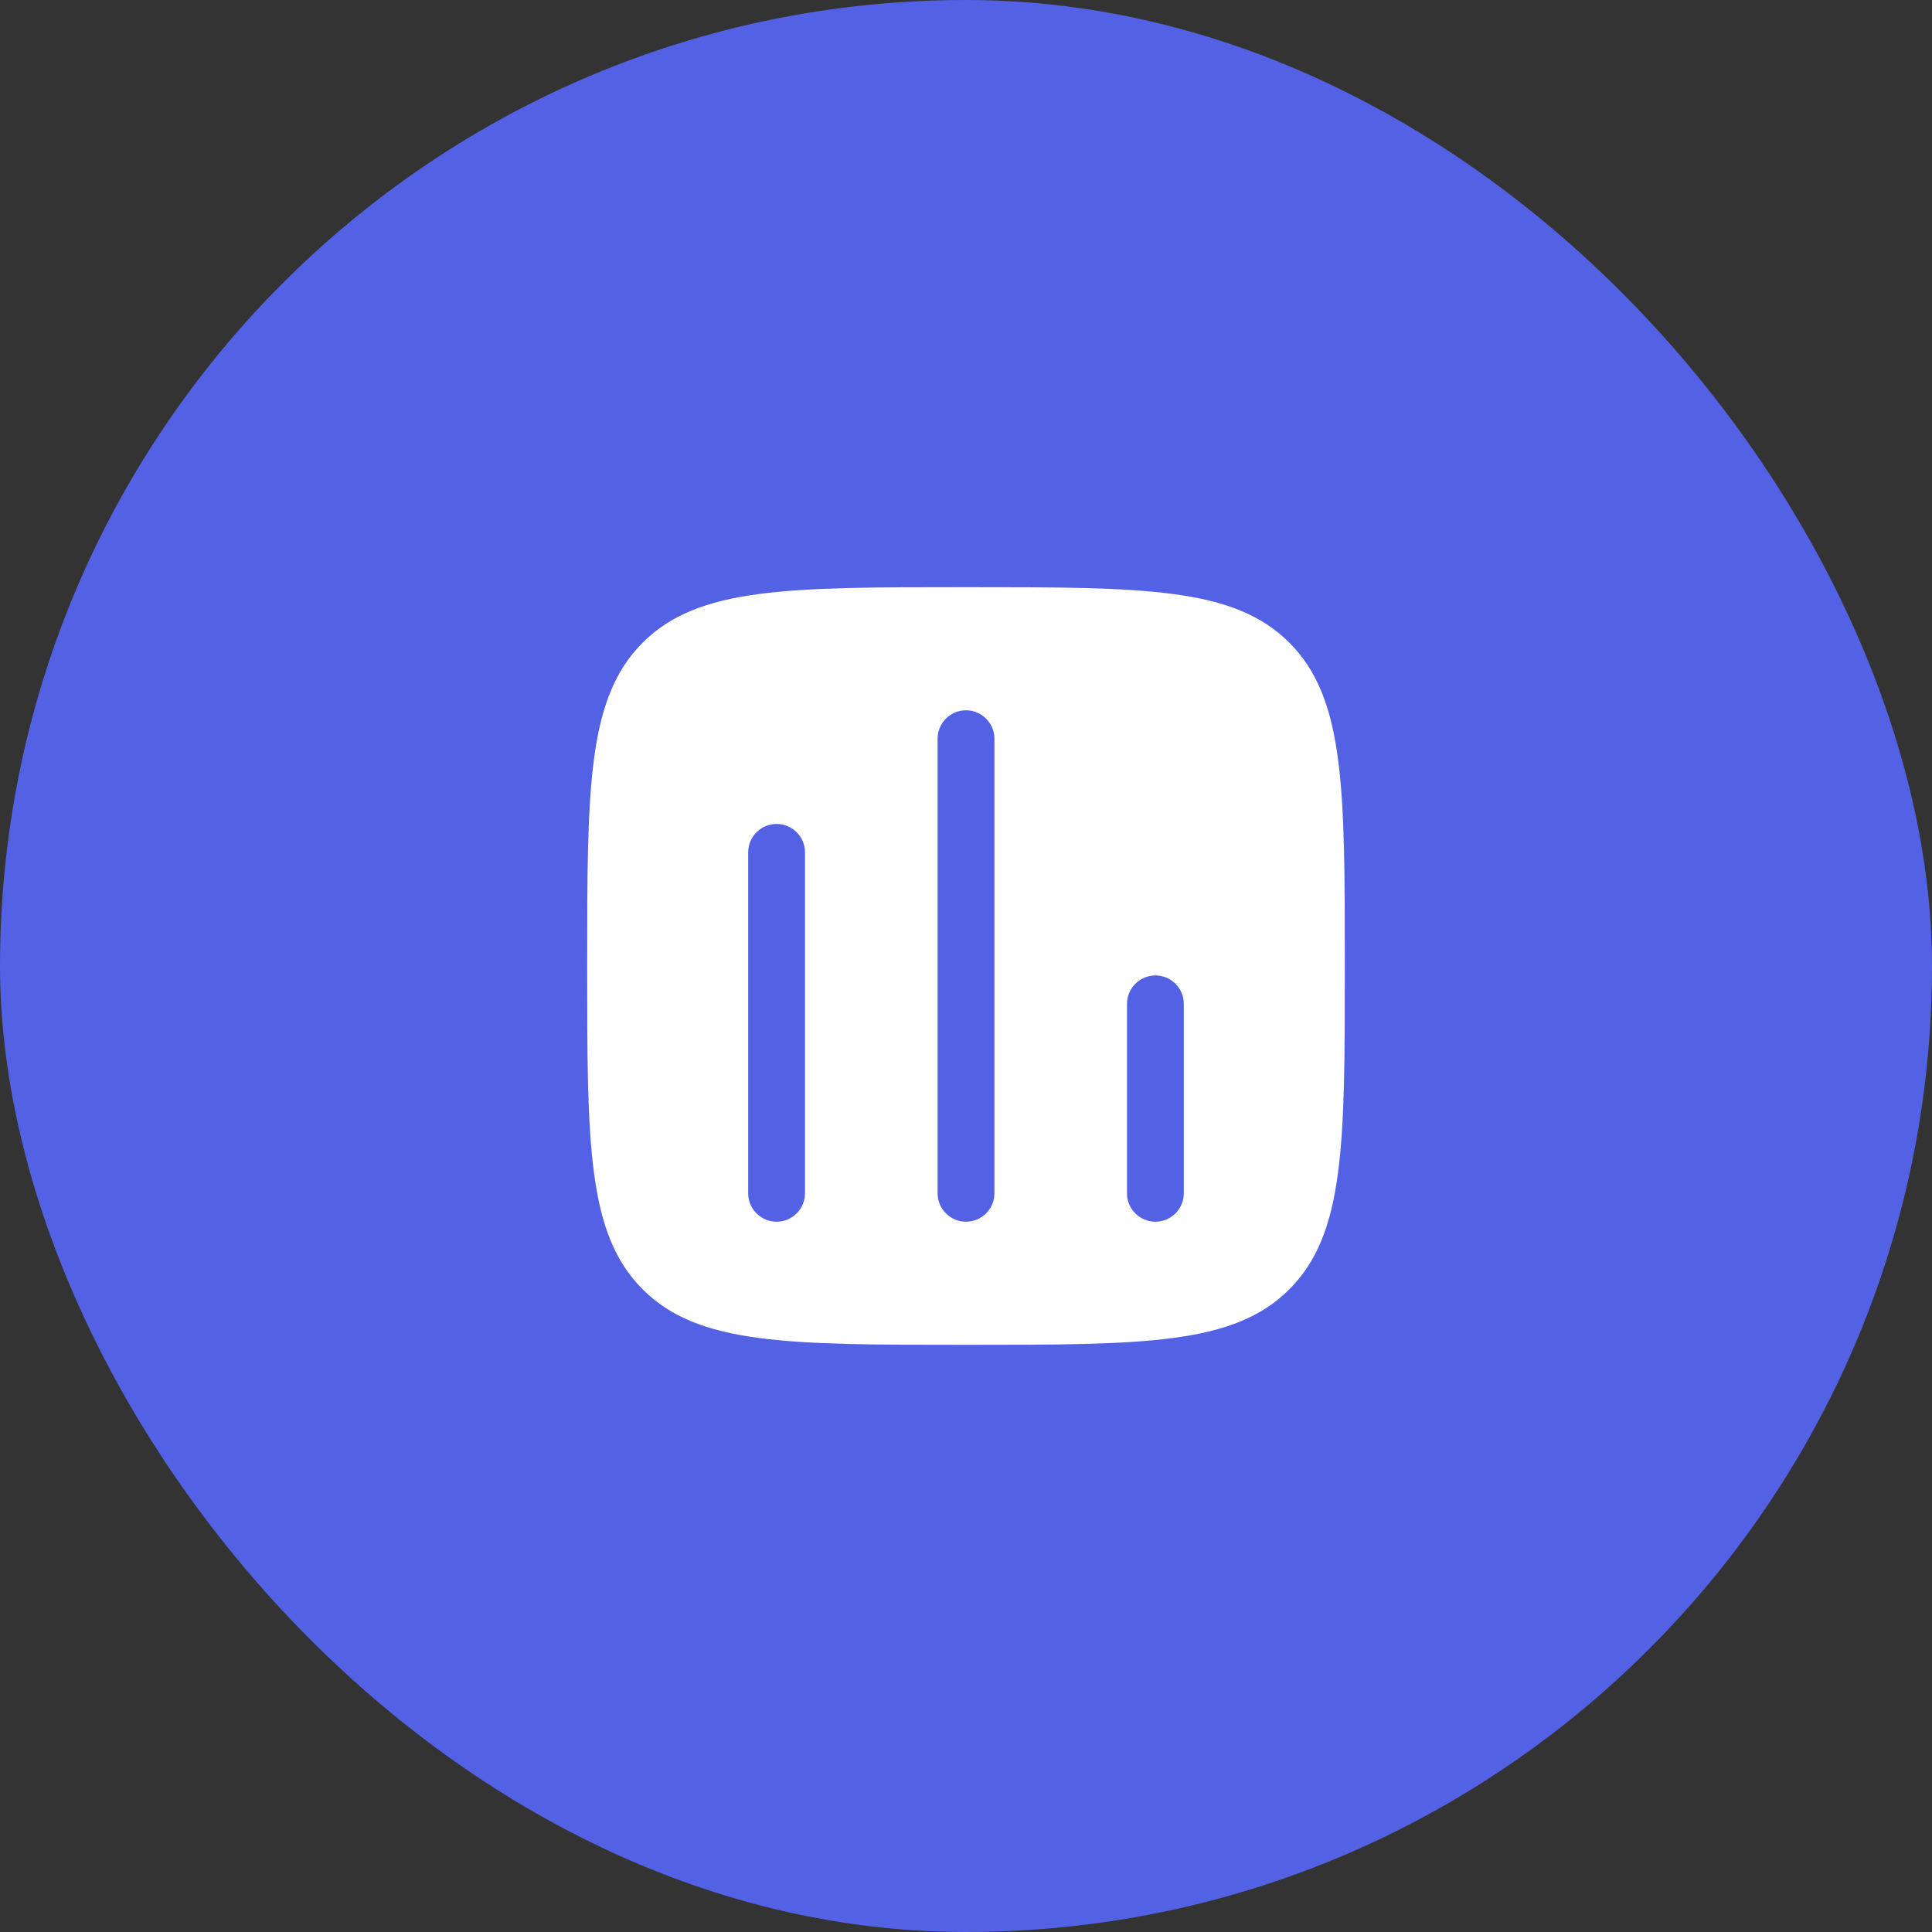
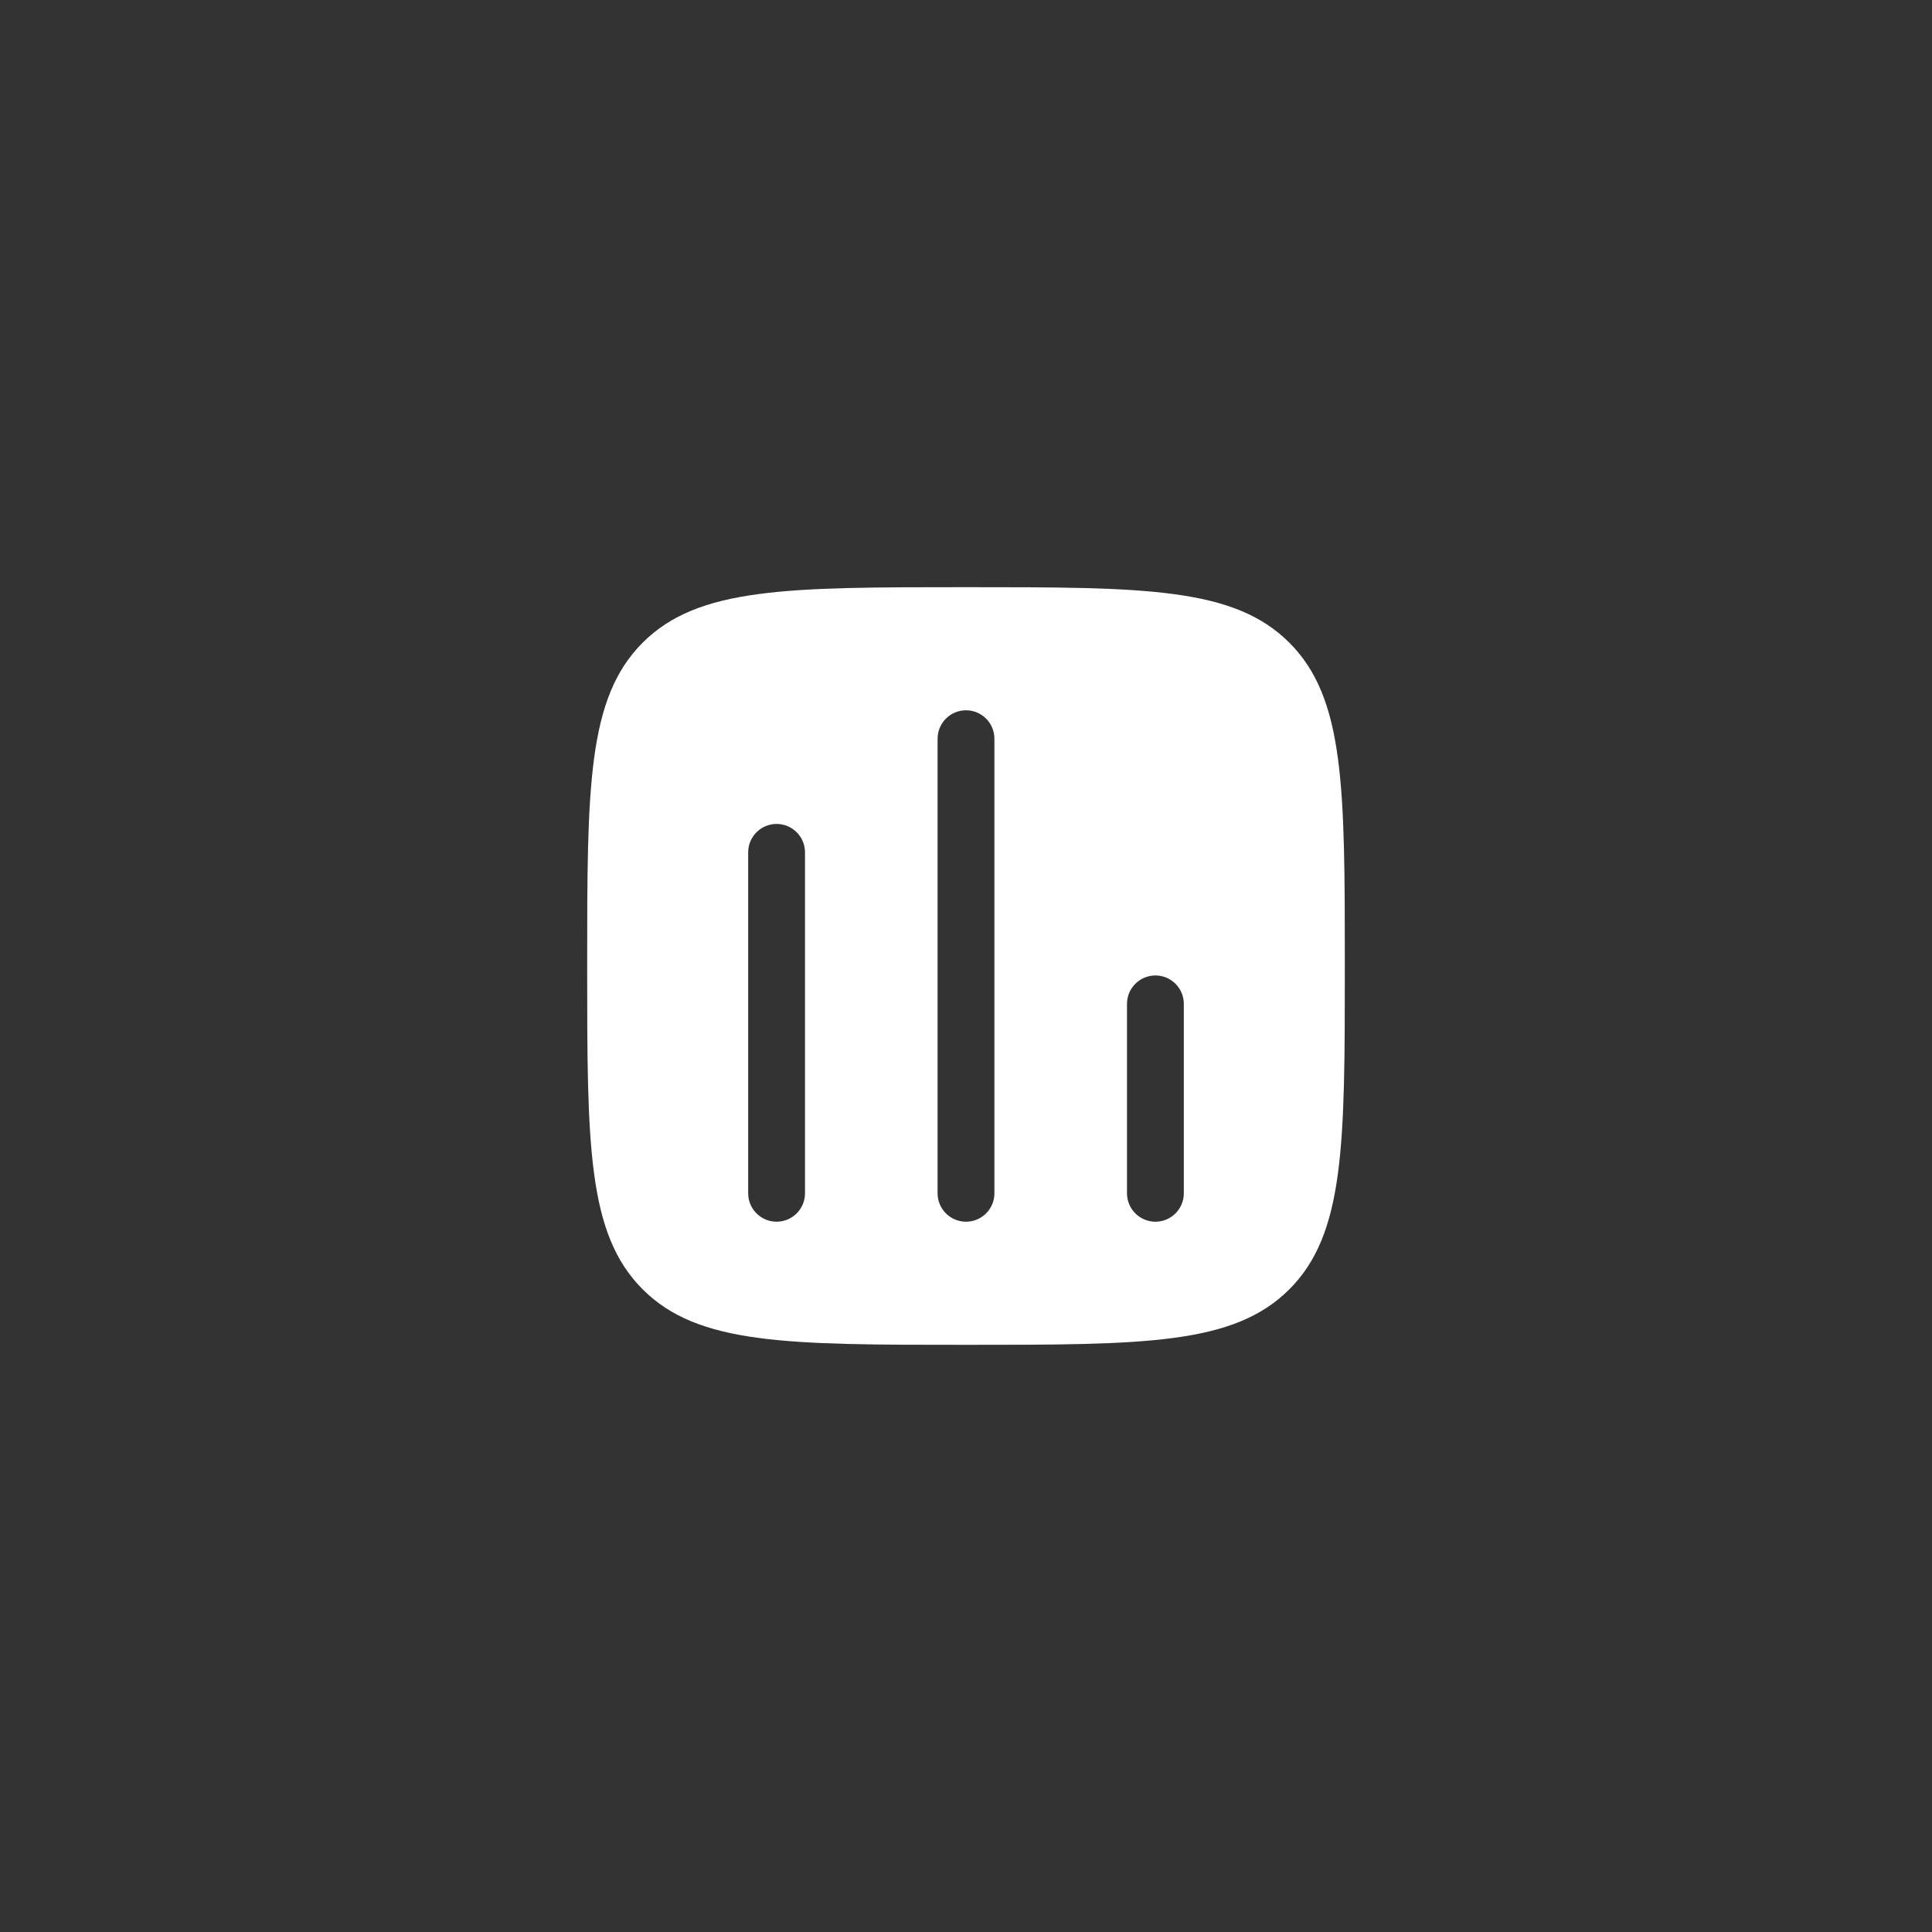
<svg xmlns="http://www.w3.org/2000/svg" width="51" height="51" viewBox="0 0 51 51" fill="none">
  <rect x="0" y="0" width="51" height="51" fill="#333333" stroke="none" />
-   <rect width="51" height="51" rx="25.5" fill="#5361E4" />
  <path fill-rule="evenodd" clip-rule="evenodd" d="M16.965 16.965C15.5 18.429 15.5 20.786 15.5 25.5C15.5 30.214 15.5 32.571 16.965 34.035C18.429 35.5 20.786 35.5 25.5 35.5C30.214 35.5 32.571 35.5 34.035 34.035C35.5 32.571 35.5 30.214 35.5 25.5C35.5 20.786 35.5 18.429 34.035 16.965C32.571 15.5 30.214 15.5 25.5 15.5C20.786 15.5 18.429 15.5 16.965 16.965ZM30.5 25.75C30.914 25.75 31.25 26.086 31.25 26.5V31.5C31.25 31.914 30.914 32.25 30.5 32.25C30.086 32.25 29.75 31.914 29.75 31.5V26.5C29.75 26.086 30.086 25.75 30.5 25.75ZM26.25 19.5C26.25 19.086 25.914 18.75 25.5 18.75C25.086 18.75 24.75 19.086 24.75 19.5V31.5C24.75 31.914 25.086 32.25 25.5 32.25C25.914 32.25 26.25 31.914 26.25 31.5V19.5ZM20.5 21.75C20.914 21.75 21.25 22.086 21.25 22.5V31.5C21.25 31.914 20.914 32.25 20.5 32.25C20.086 32.25 19.75 31.914 19.75 31.5V22.5C19.75 22.086 20.086 21.75 20.5 21.75Z" fill="white" />
</svg>